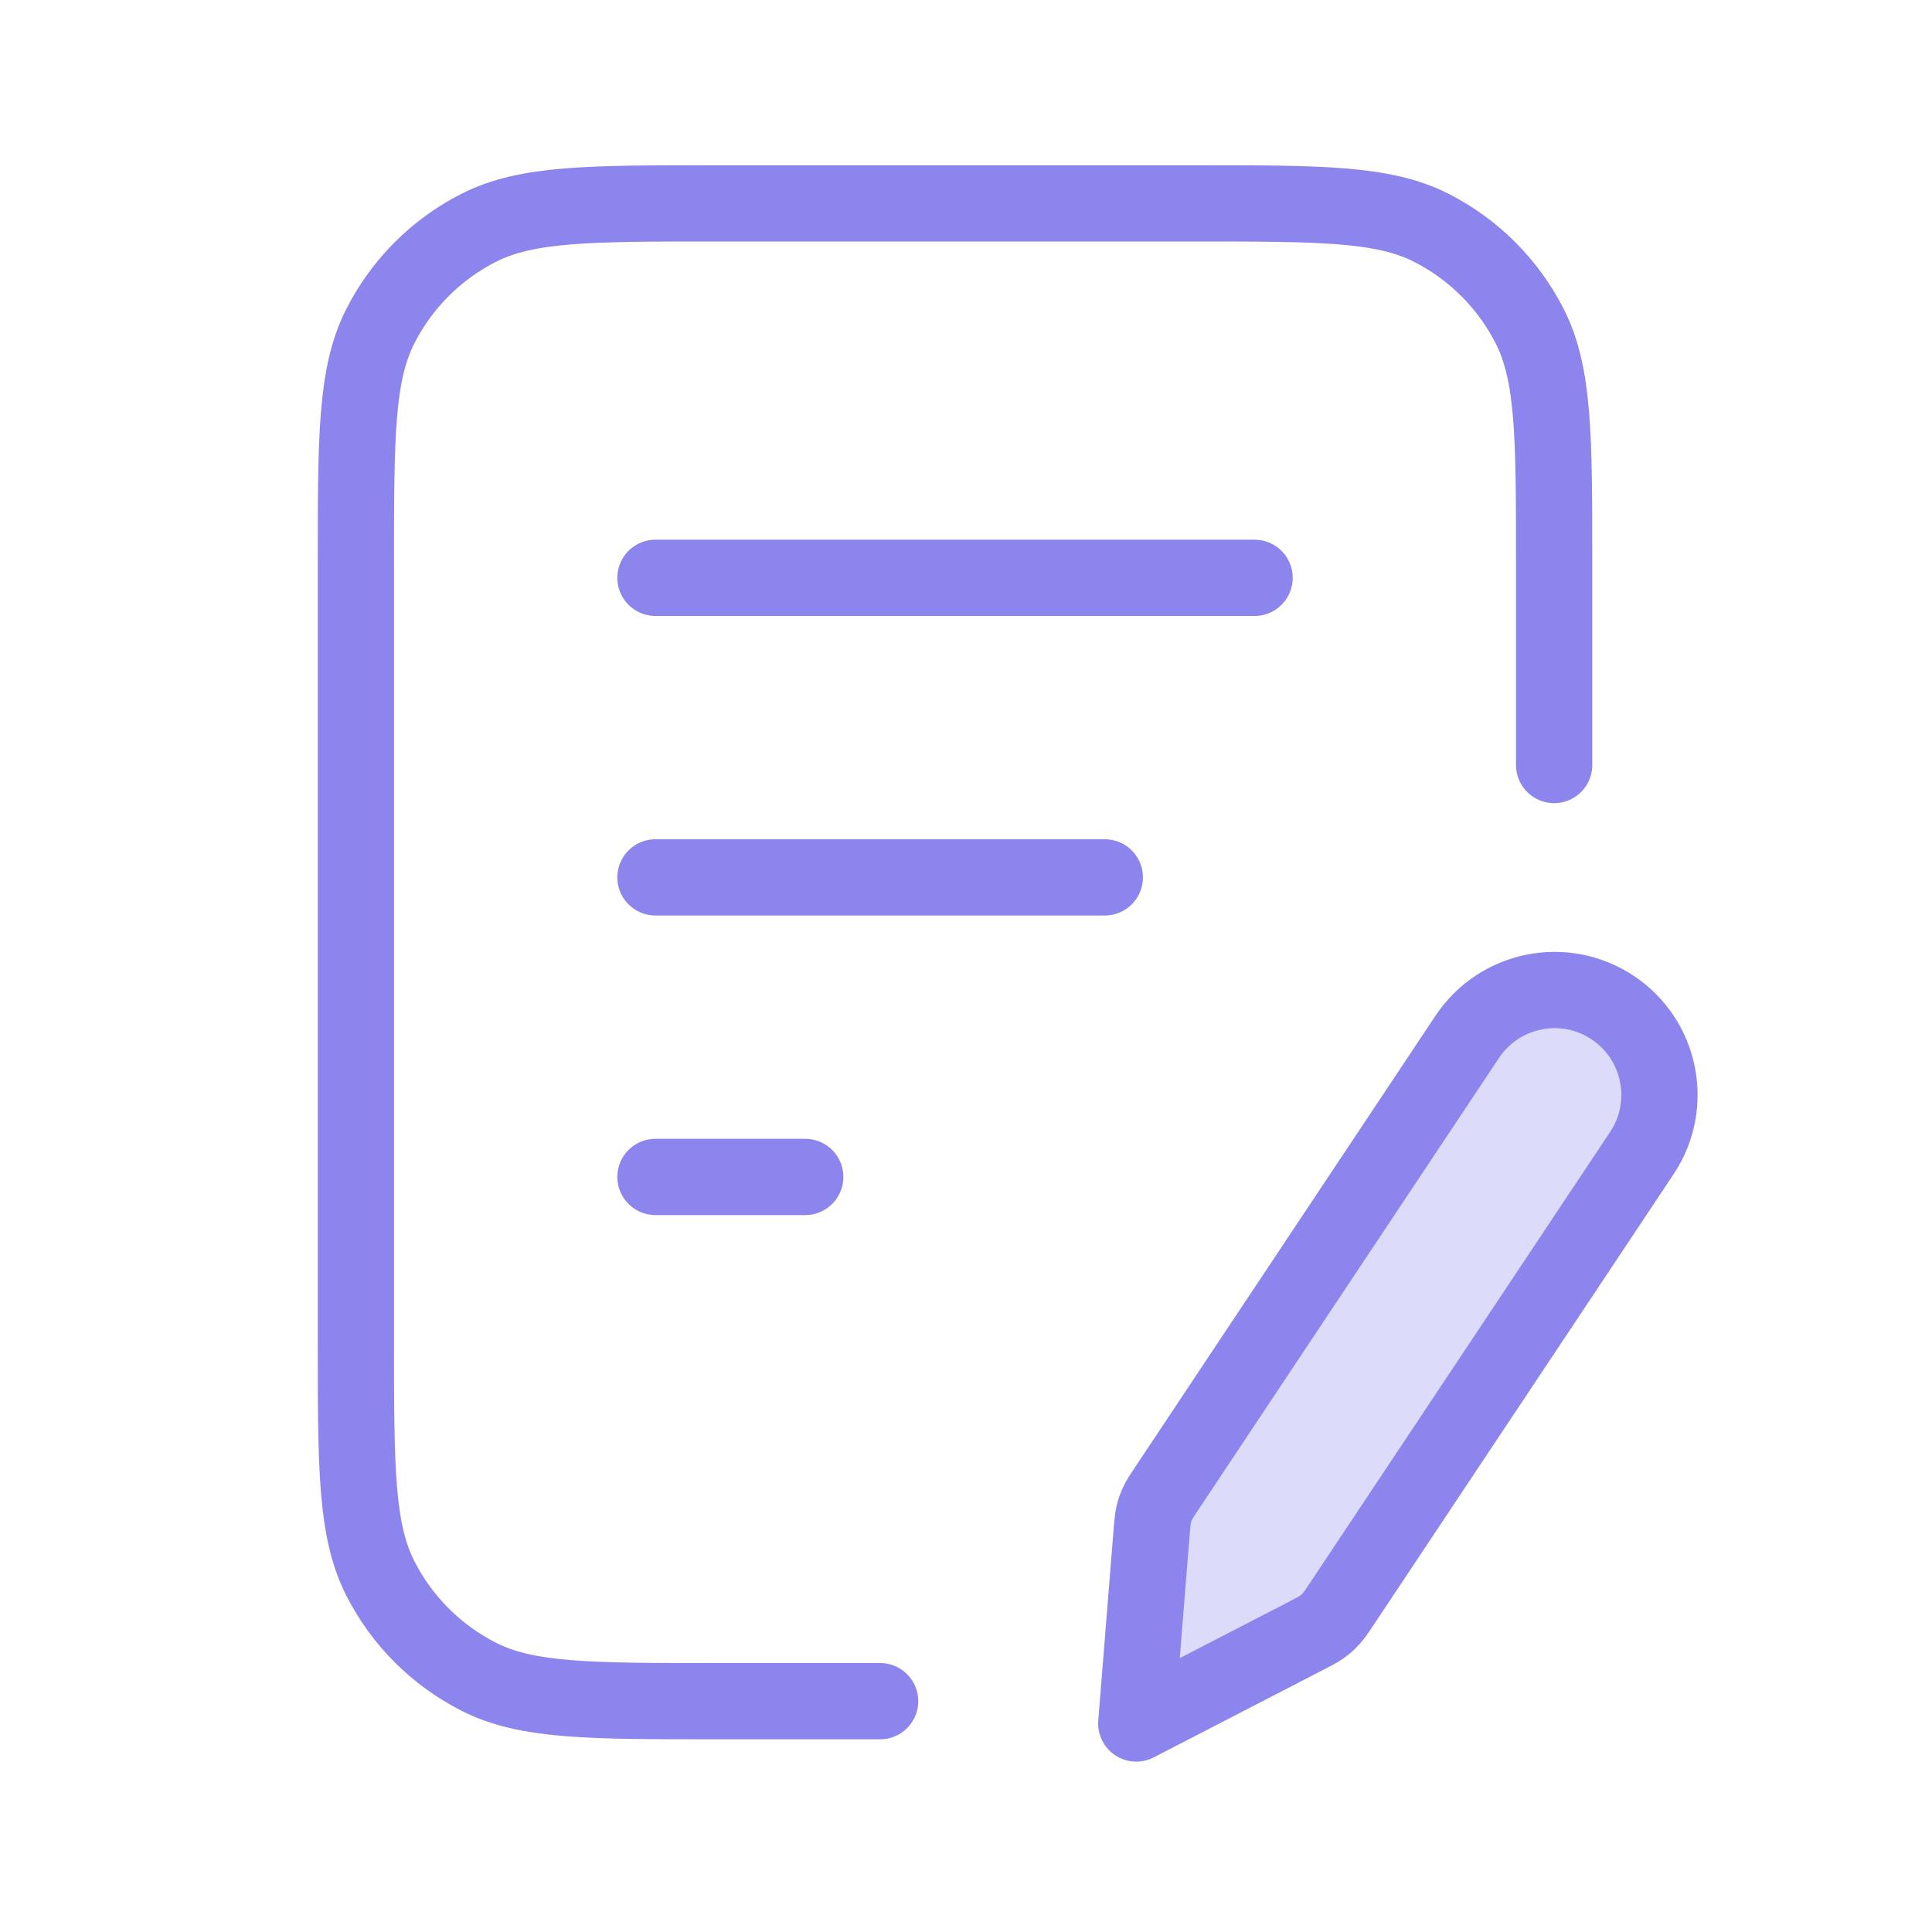
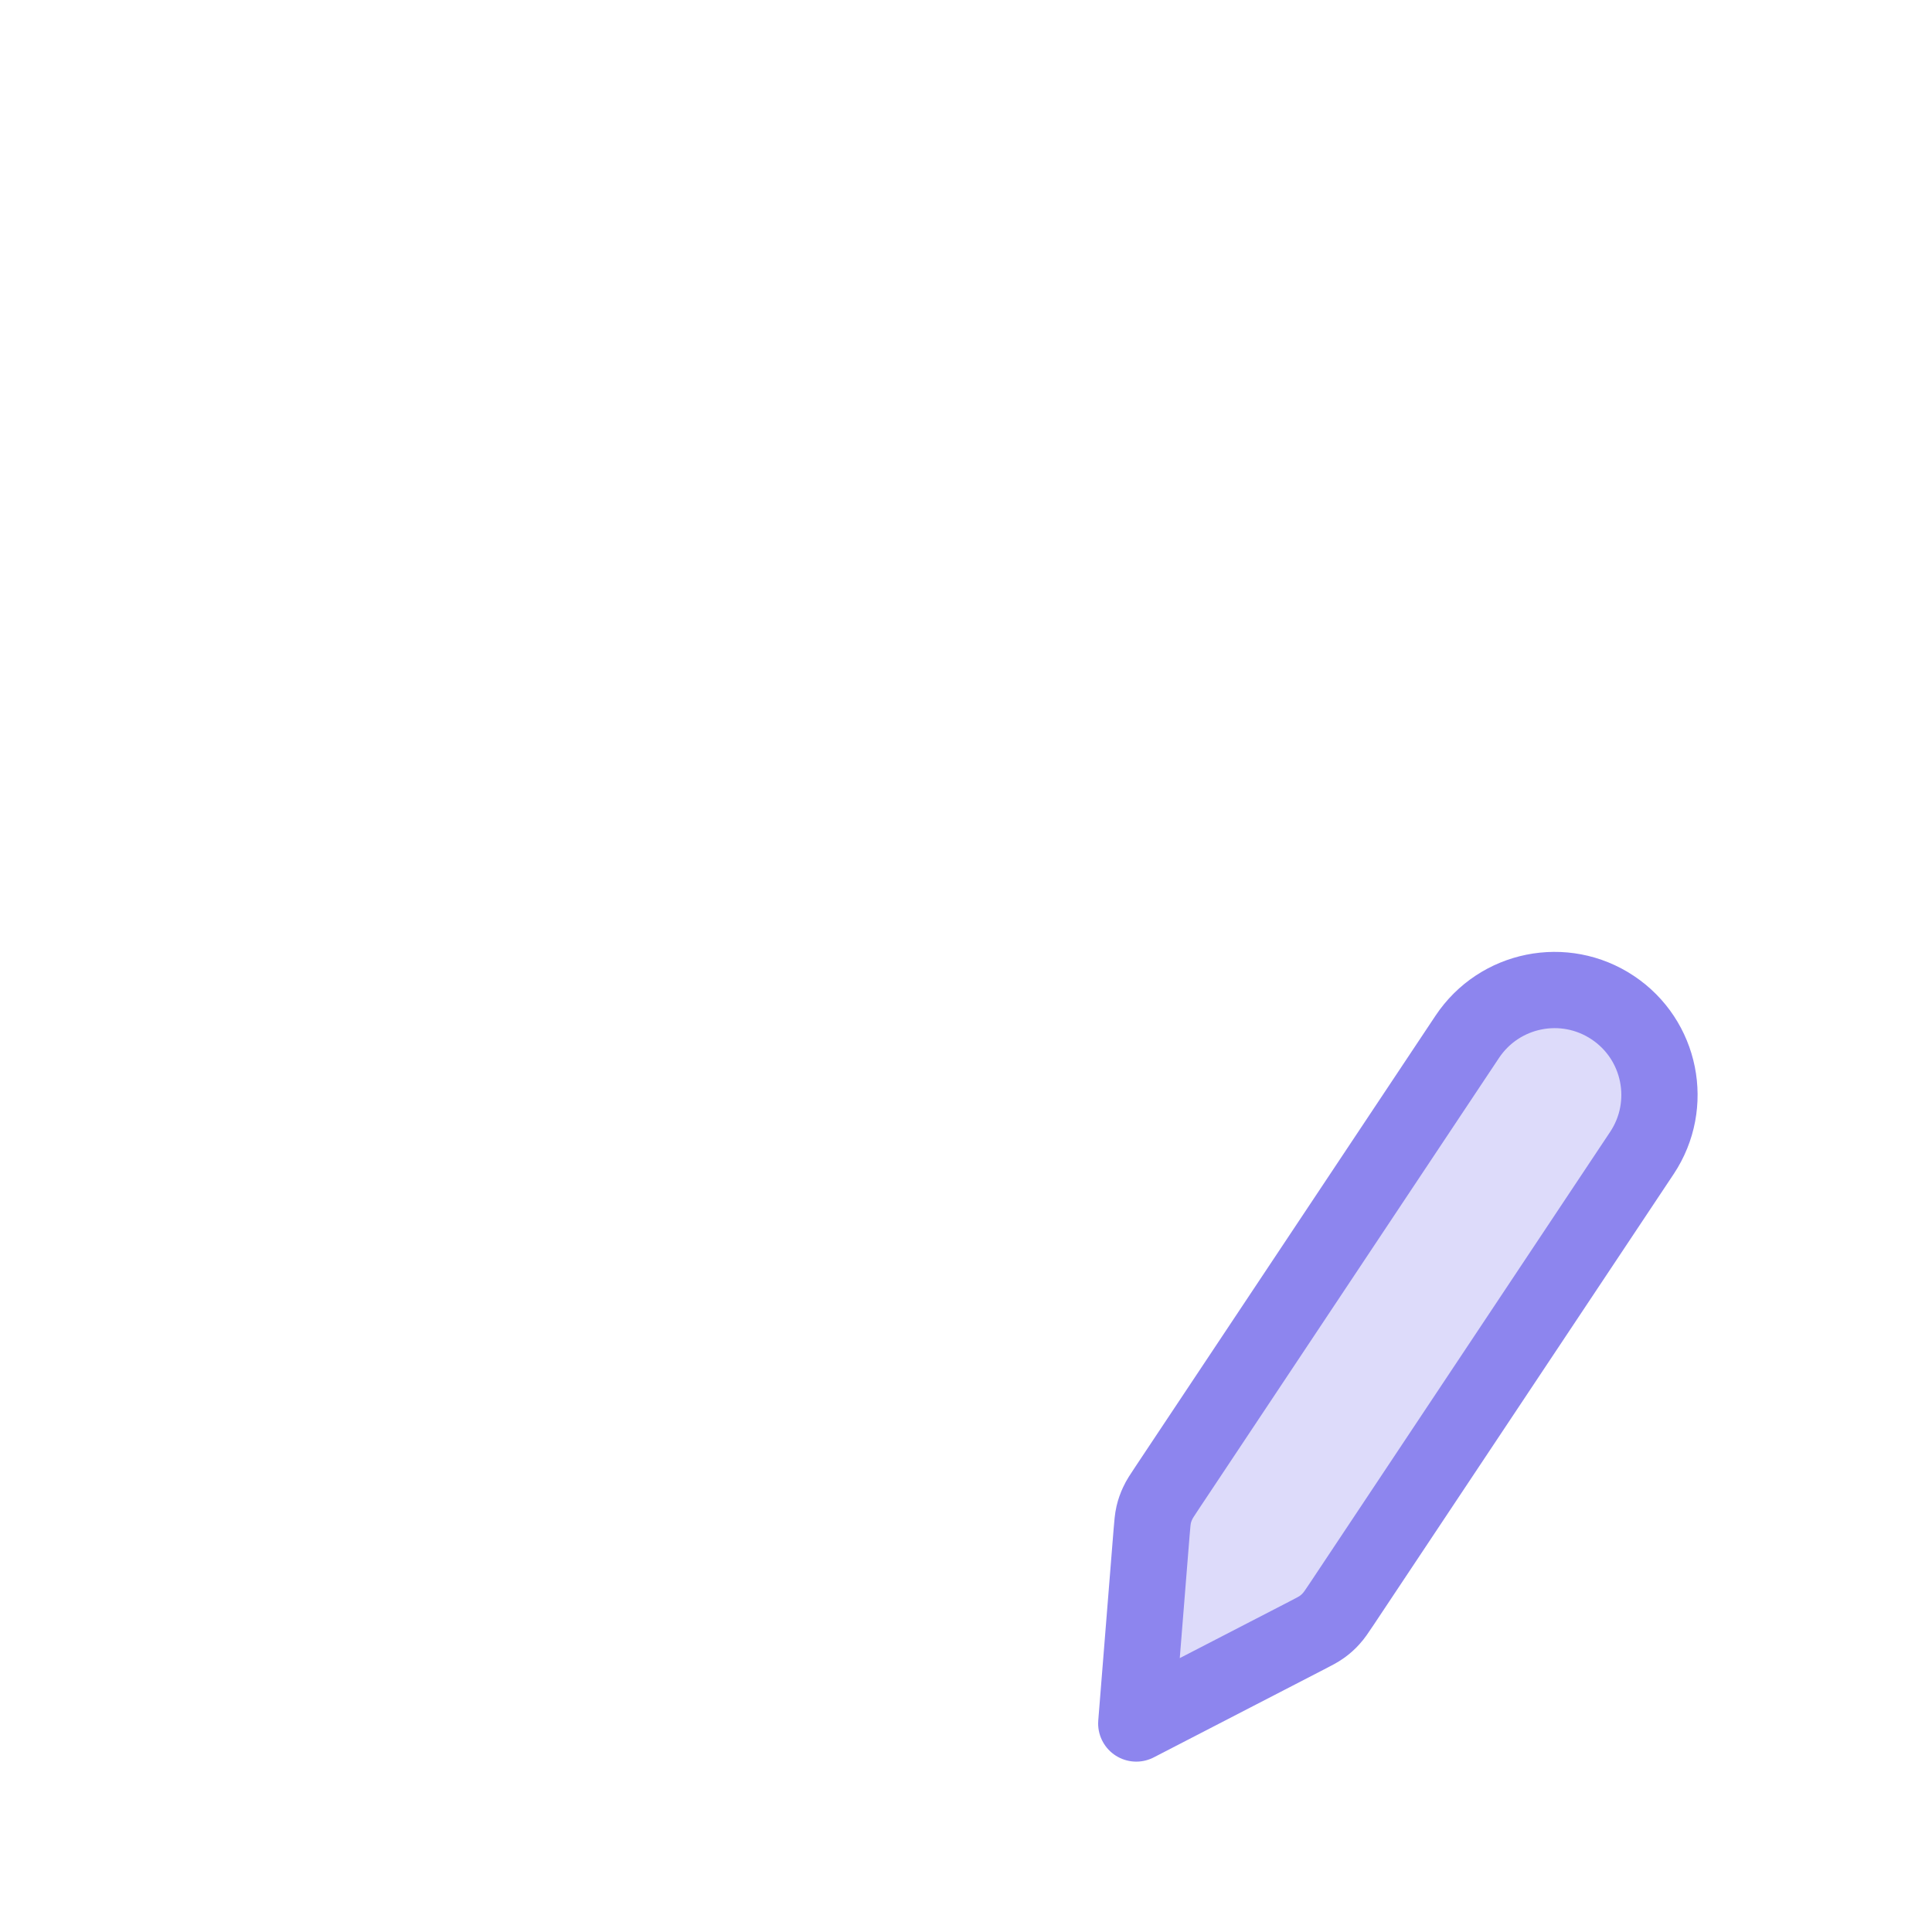
<svg xmlns="http://www.w3.org/2000/svg" width="38" height="38" viewBox="0 0 38 38" fill="none">
-   <path d="M30.568 15.047V11.07C30.568 8.595 30.568 7.358 30.086 6.413C29.662 5.581 28.986 4.905 28.155 4.482C27.21 4 25.972 4 23.497 4H14.07C11.595 4 10.358 4 9.413 4.482C8.581 4.905 7.905 5.581 7.482 6.413C7 7.358 7 8.595 7 11.07V26.389C7 28.864 7 30.102 7.482 31.047C7.905 31.878 8.581 32.554 9.413 32.978C10.358 33.46 11.595 33.46 14.07 33.46H17.311M21.73 17.257H12.892M15.838 23.149H12.892M24.676 11.365H12.892" stroke="#8D85EE" stroke-width="1.5" stroke-linecap="round" stroke-linejoin="round" />
  <path opacity="0.3" d="M22.65 30.147C22.665 29.968 22.672 29.878 22.692 29.791C22.71 29.714 22.736 29.64 22.77 29.568C22.807 29.487 22.857 29.412 22.957 29.262L28.859 20.393C29.491 19.444 30.771 19.187 31.719 19.818C32.668 20.449 32.925 21.73 32.294 22.678L26.391 31.548C26.291 31.698 26.241 31.773 26.181 31.838C26.128 31.897 26.069 31.95 26.005 31.996C25.933 32.048 25.853 32.09 25.693 32.172L22.349 33.899L22.65 30.147Z" fill="#8D85EE" />
  <path d="M22.65 30.147C22.665 29.968 22.672 29.878 22.692 29.791C22.71 29.714 22.736 29.64 22.77 29.568C22.807 29.487 22.857 29.412 22.957 29.262L28.859 20.393C29.491 19.444 30.771 19.187 31.719 19.818C32.668 20.449 32.925 21.73 32.294 22.678L26.391 31.548C26.291 31.698 26.241 31.773 26.181 31.838C26.128 31.897 26.069 31.95 26.005 31.996C25.933 32.048 25.853 32.09 25.693 32.172L22.349 33.899L22.65 30.147Z" stroke="#8D85EE" stroke-width="1.5" stroke-linecap="round" stroke-linejoin="round" />
</svg>